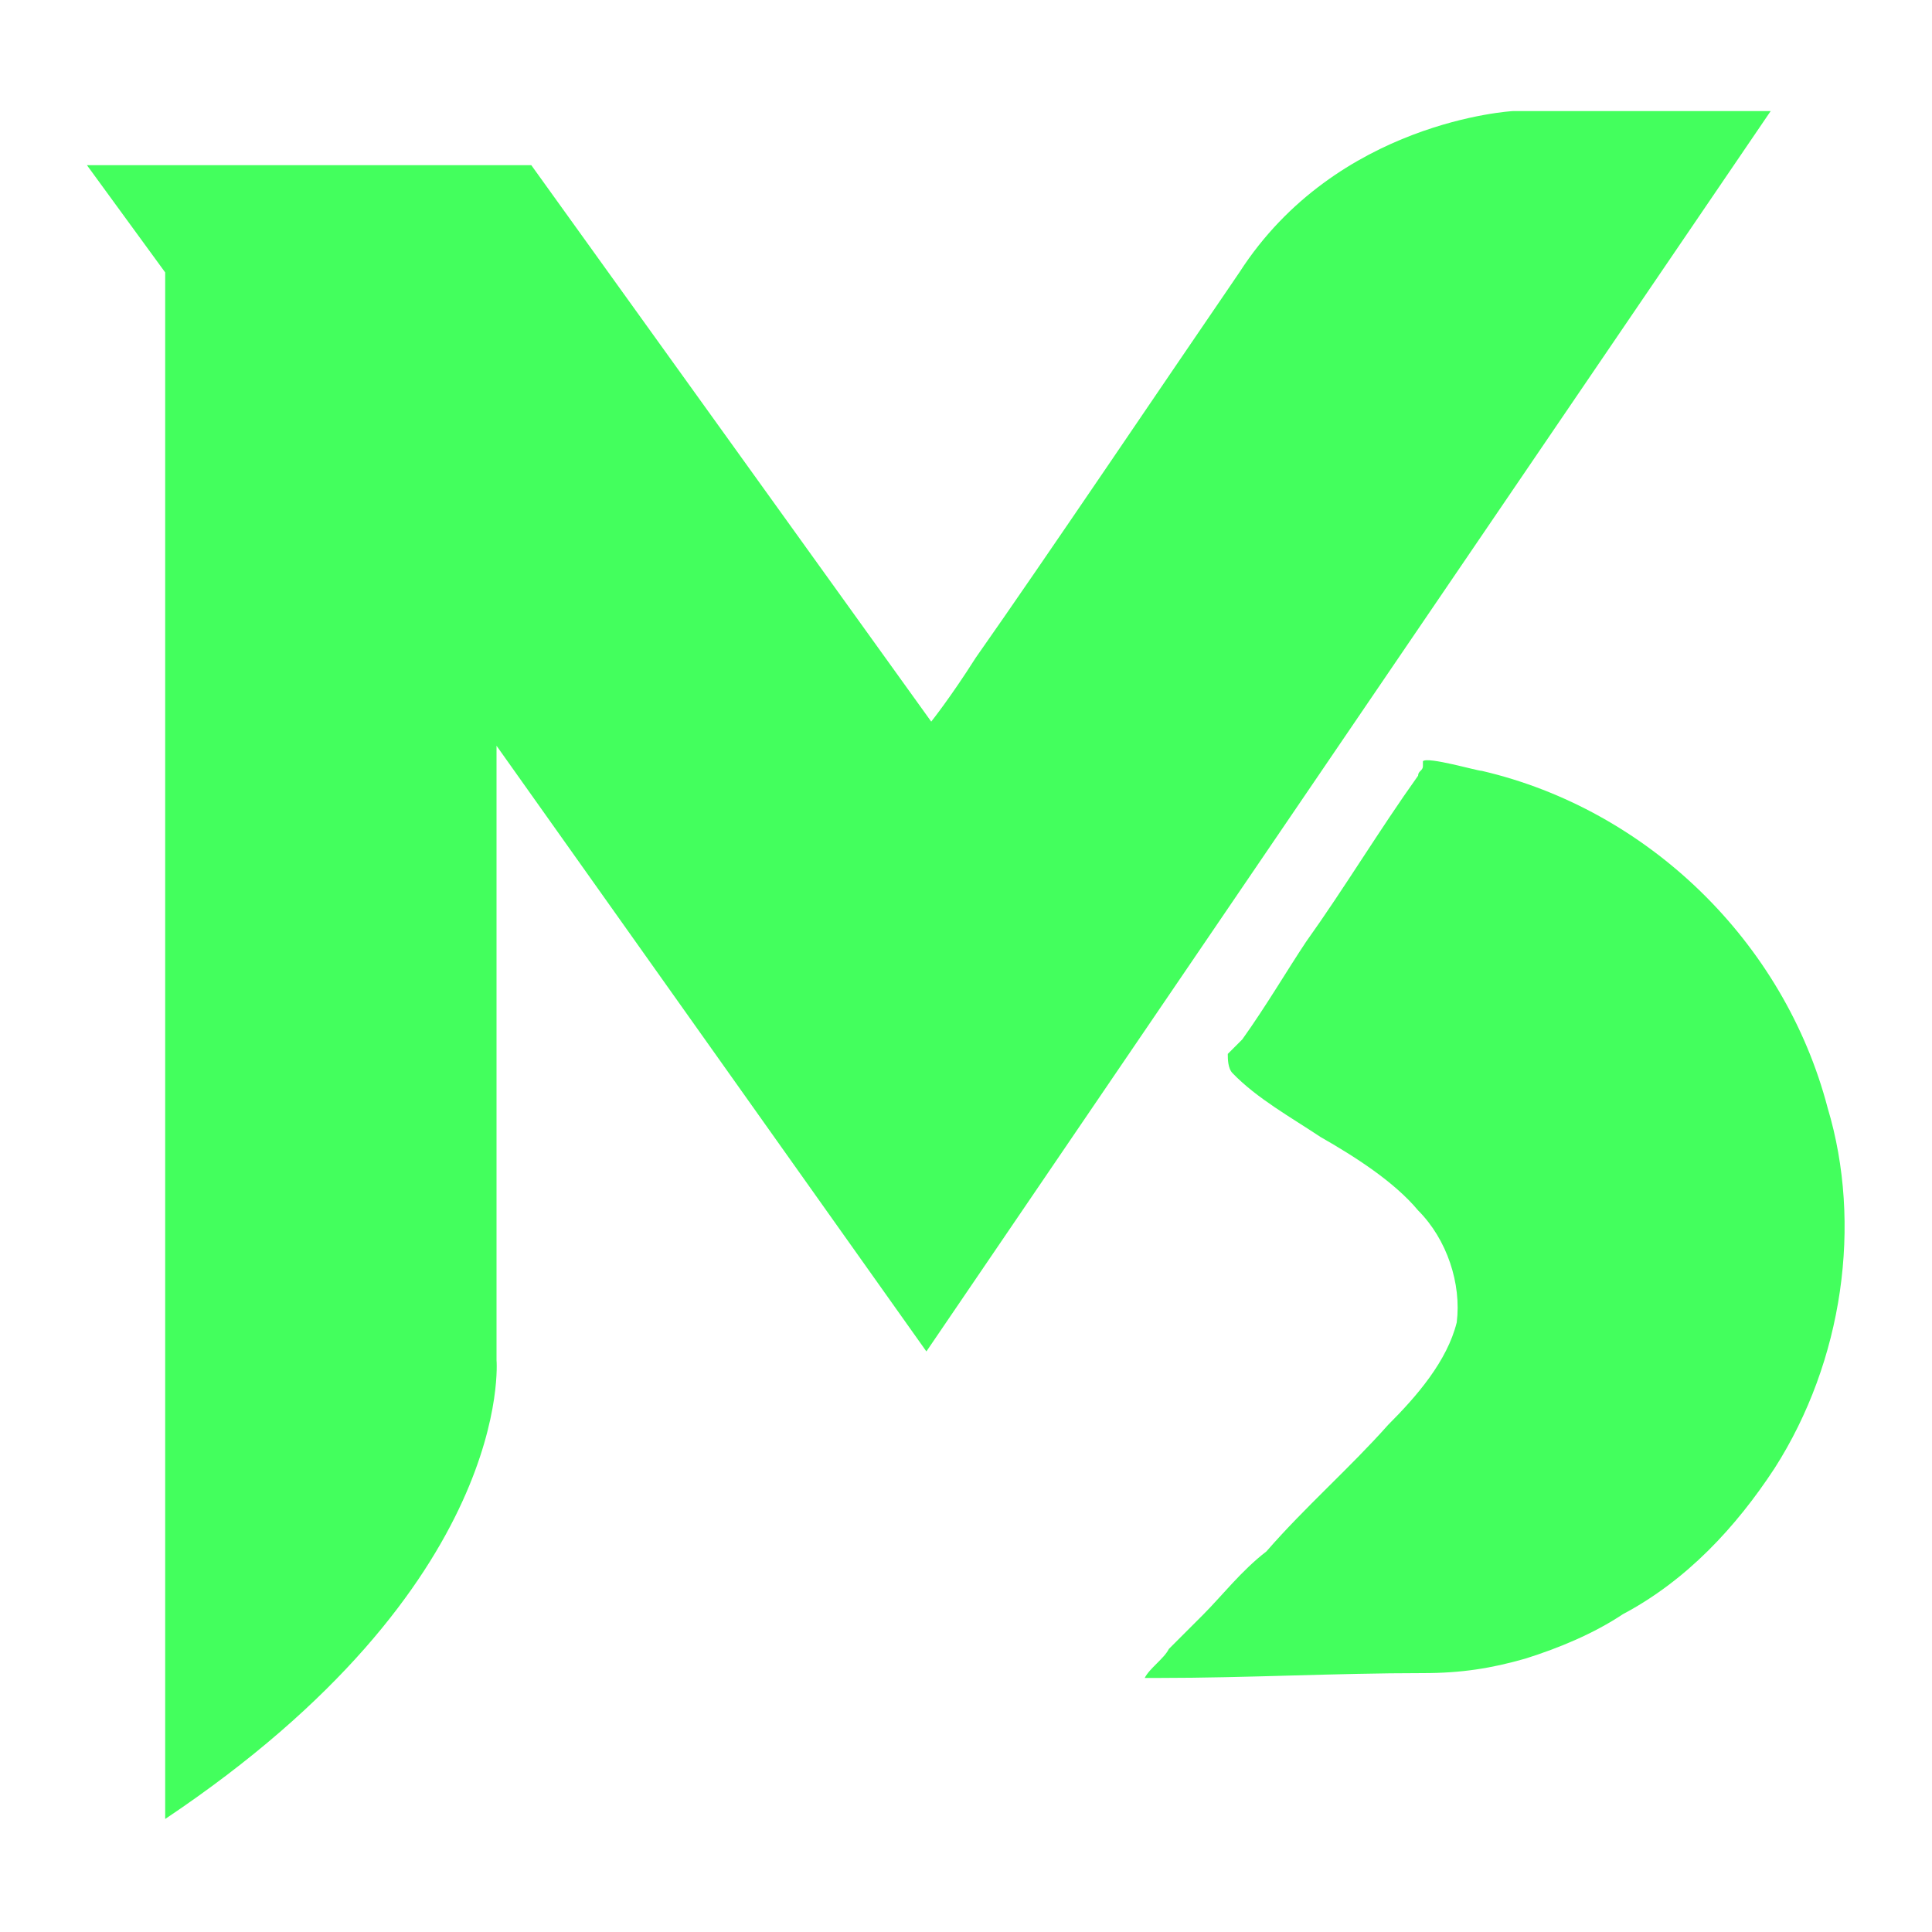
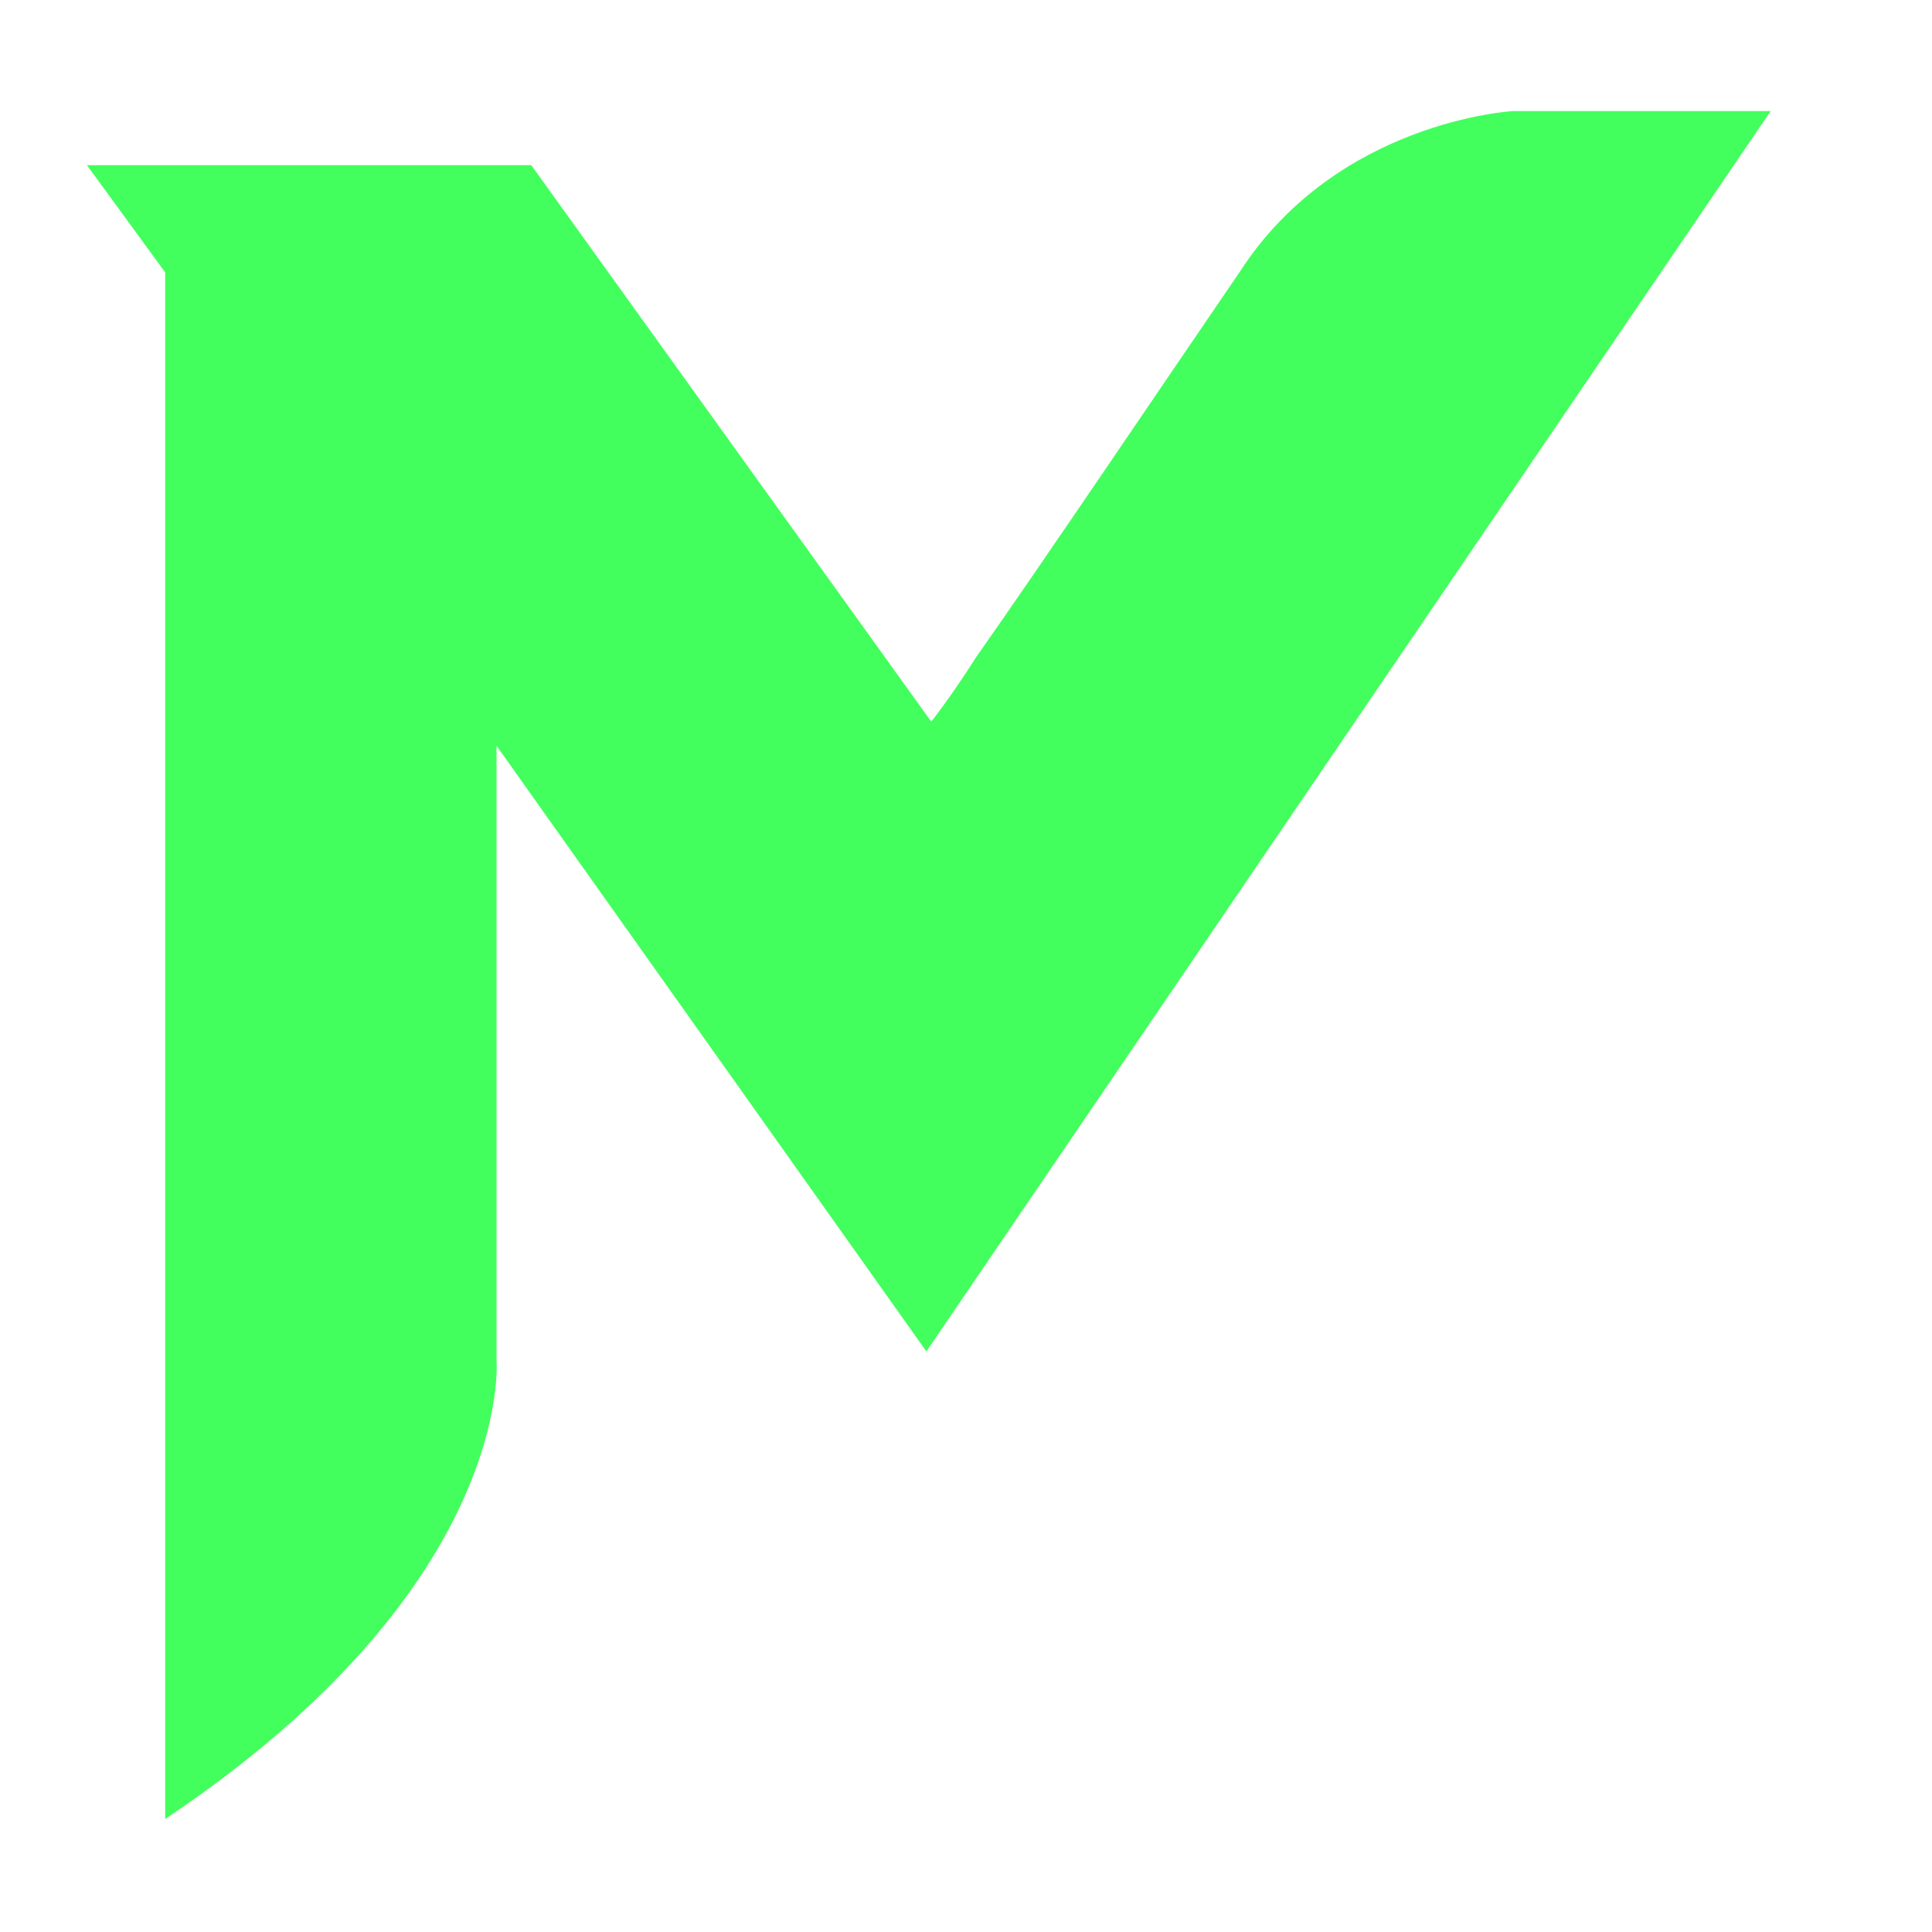
<svg xmlns="http://www.w3.org/2000/svg" version="1.1" id="Layer_1" x="0px" y="0px" viewBox="0 0 200 200" style="enable-background:new 0 0 200 200;" xml:space="preserve">
  <style type="text/css">
	.st0{fill:#43FF5D;}
</style>
  <g>
    <path class="st0" d="M51.4,77.2v63.6c0,0,2,23.2-34.3,47.5V28.2L9,17.1h46l41.4,57.6c0,0,2-2.5,4.6-6.6   c7.1-10.1,19.7-28.8,27.3-39.9c10.1-15.7,28.3-16.7,28.3-16.7h26.7L95.9,139.9L51.4,77.2z" />
-     <path class="st0" d="M183.7,152c-4,6.1-9.1,11.6-15.7,15.1c-3,2-6.6,3.5-10.1,4.6c-3.5,1-6.6,1.5-10.6,1.5   c-9.1,0-18.2,0.5-27.3,0.5c-0.5,0-1,0-1.5,0l0,0c0.5-1,2-2,2.5-3c1-1,2-2,3.5-3.5c2-2,4-4.6,6.6-6.6c4-4.6,8.6-8.6,12.6-13.1   c3-3,6.1-6.6,7.1-10.6c0.5-4-1-8.6-4-11.6c-2.5-3-6.6-5.6-10.1-7.6c-3-2-6.6-4-9.1-6.6c-0.5-0.5-0.5-1.5-0.5-2l0,0l1-1l0.5-0.5   c2.5-3.5,4.6-7.1,6.6-10.1c4-5.6,7.6-11.6,11.6-17.2c0-0.5,0.5-0.5,0.5-1c0,0,0,0,0-0.5c0.5-0.5,5.6,1,6.1,1   c17.2,4,31.3,17.7,35.8,34.9C192.8,126.7,190.8,140.9,183.7,152z" />
  </g>
</svg>